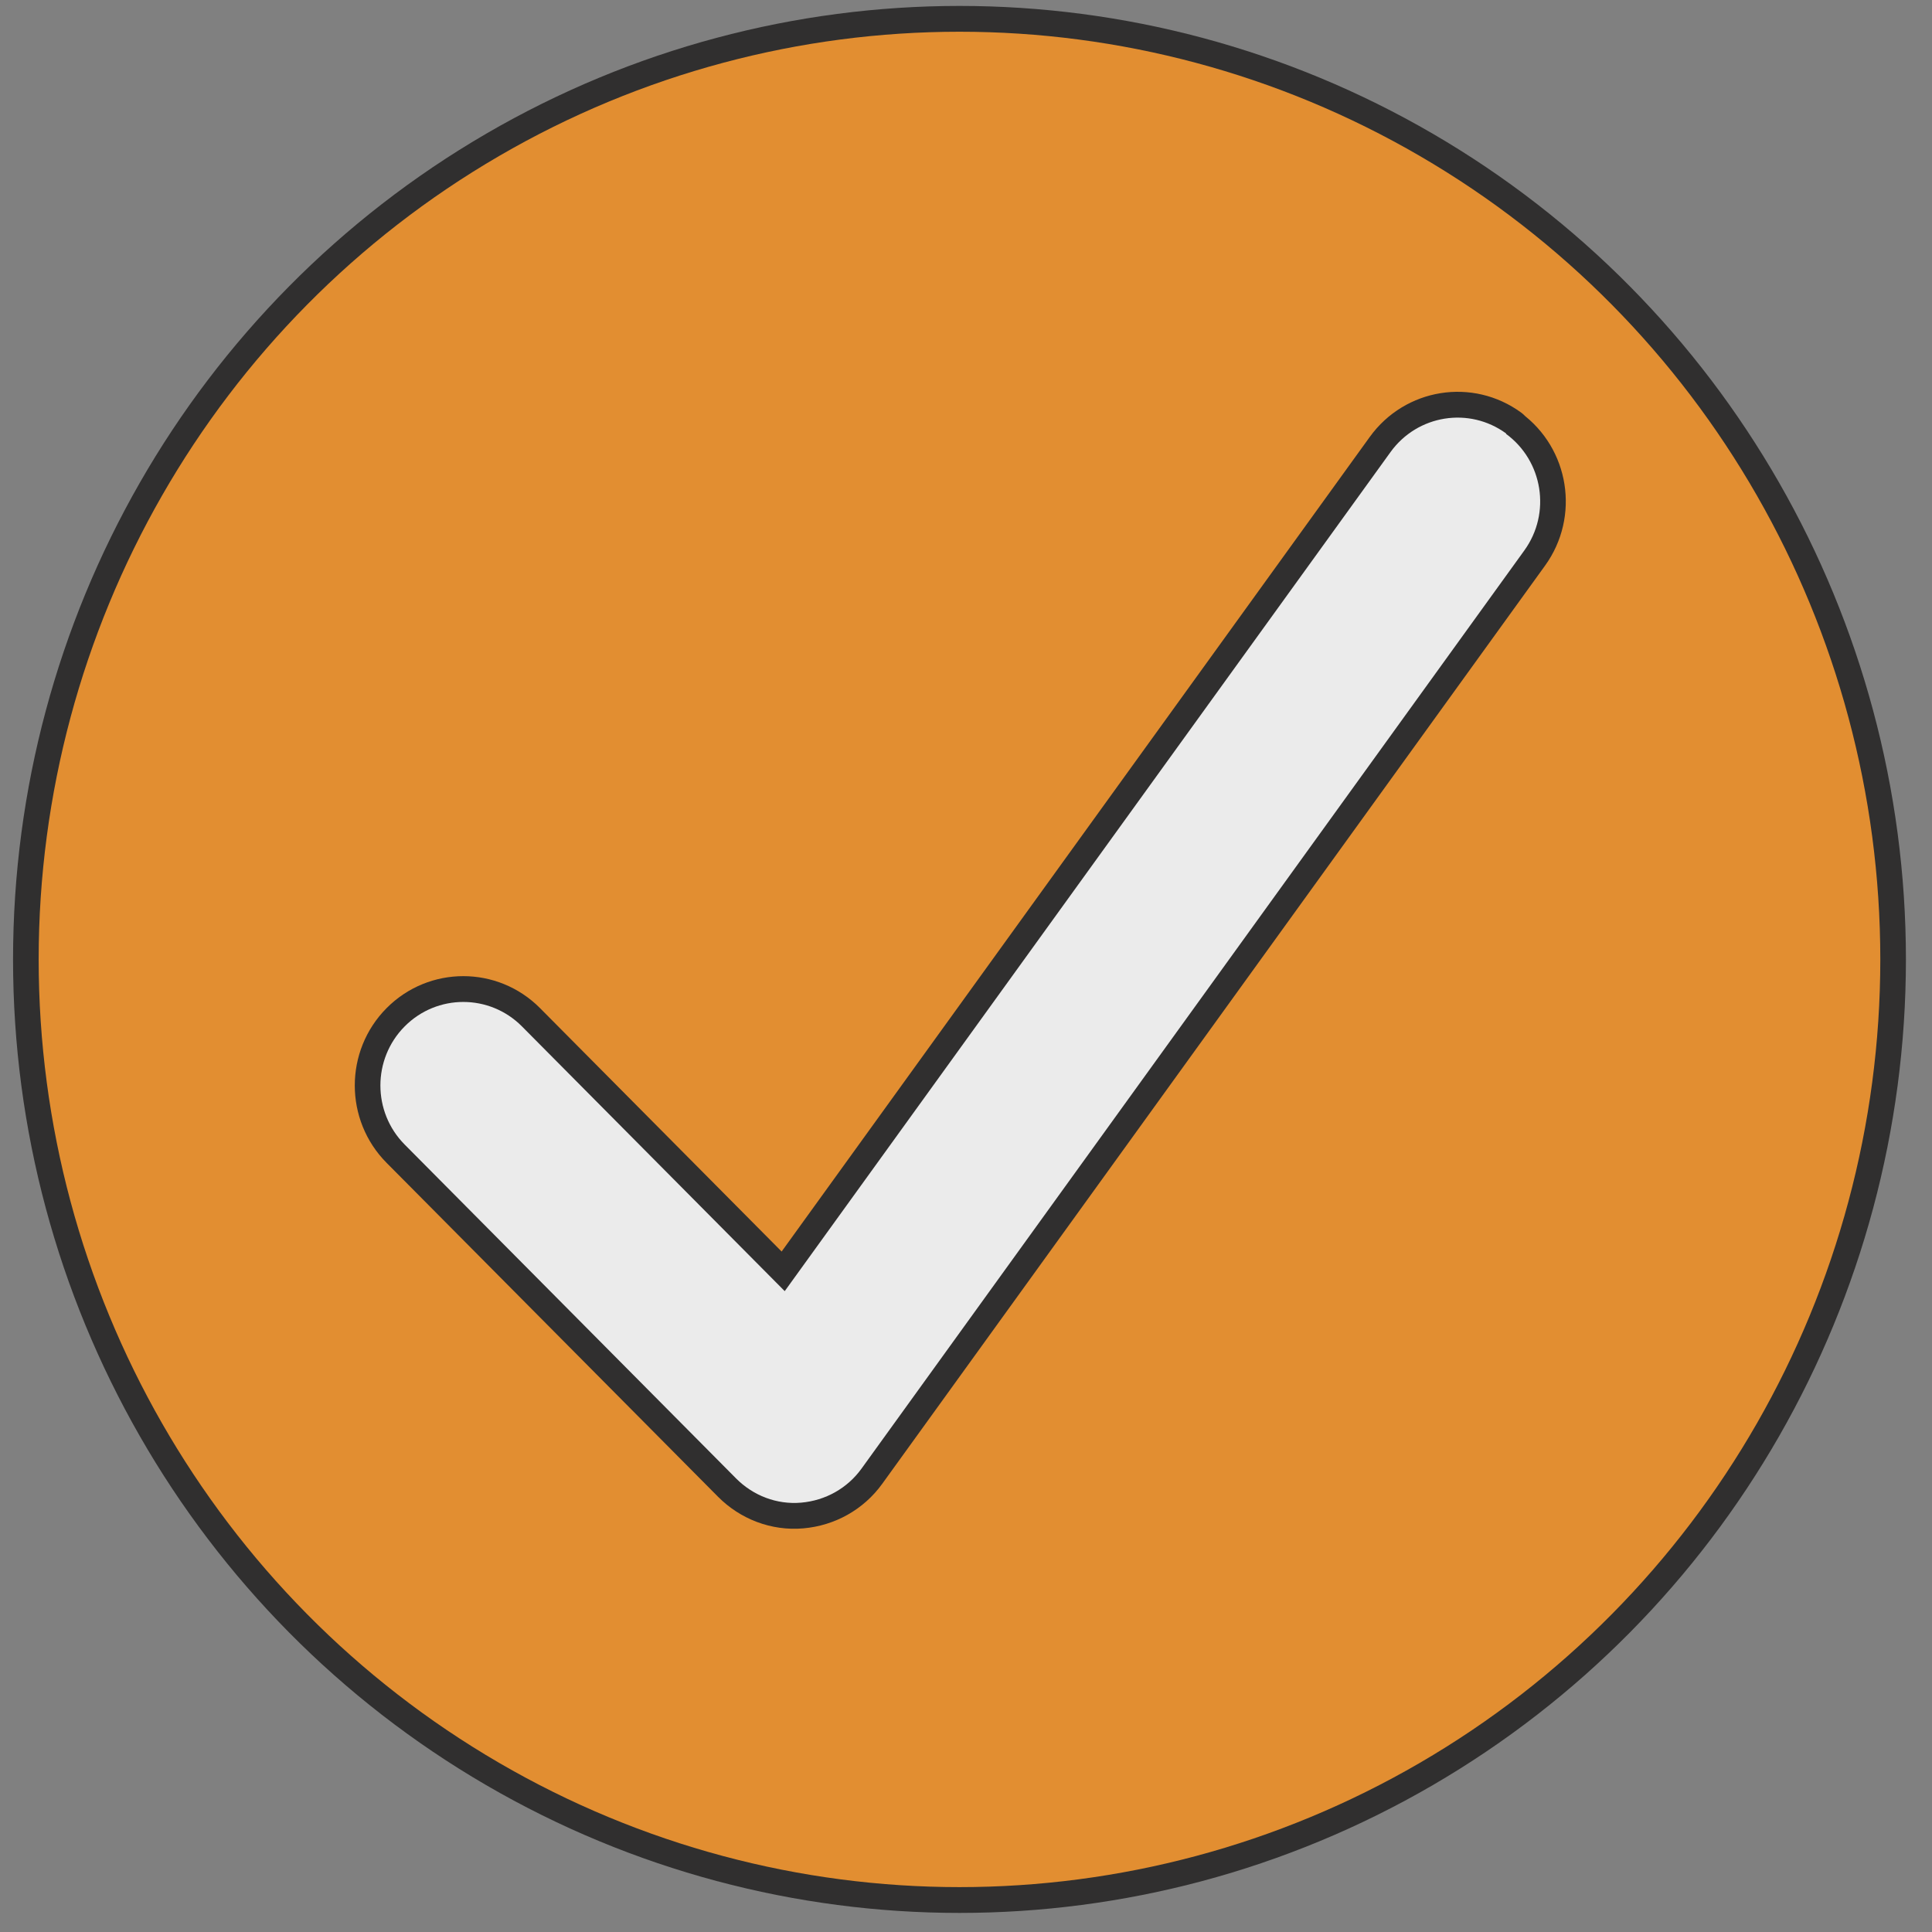
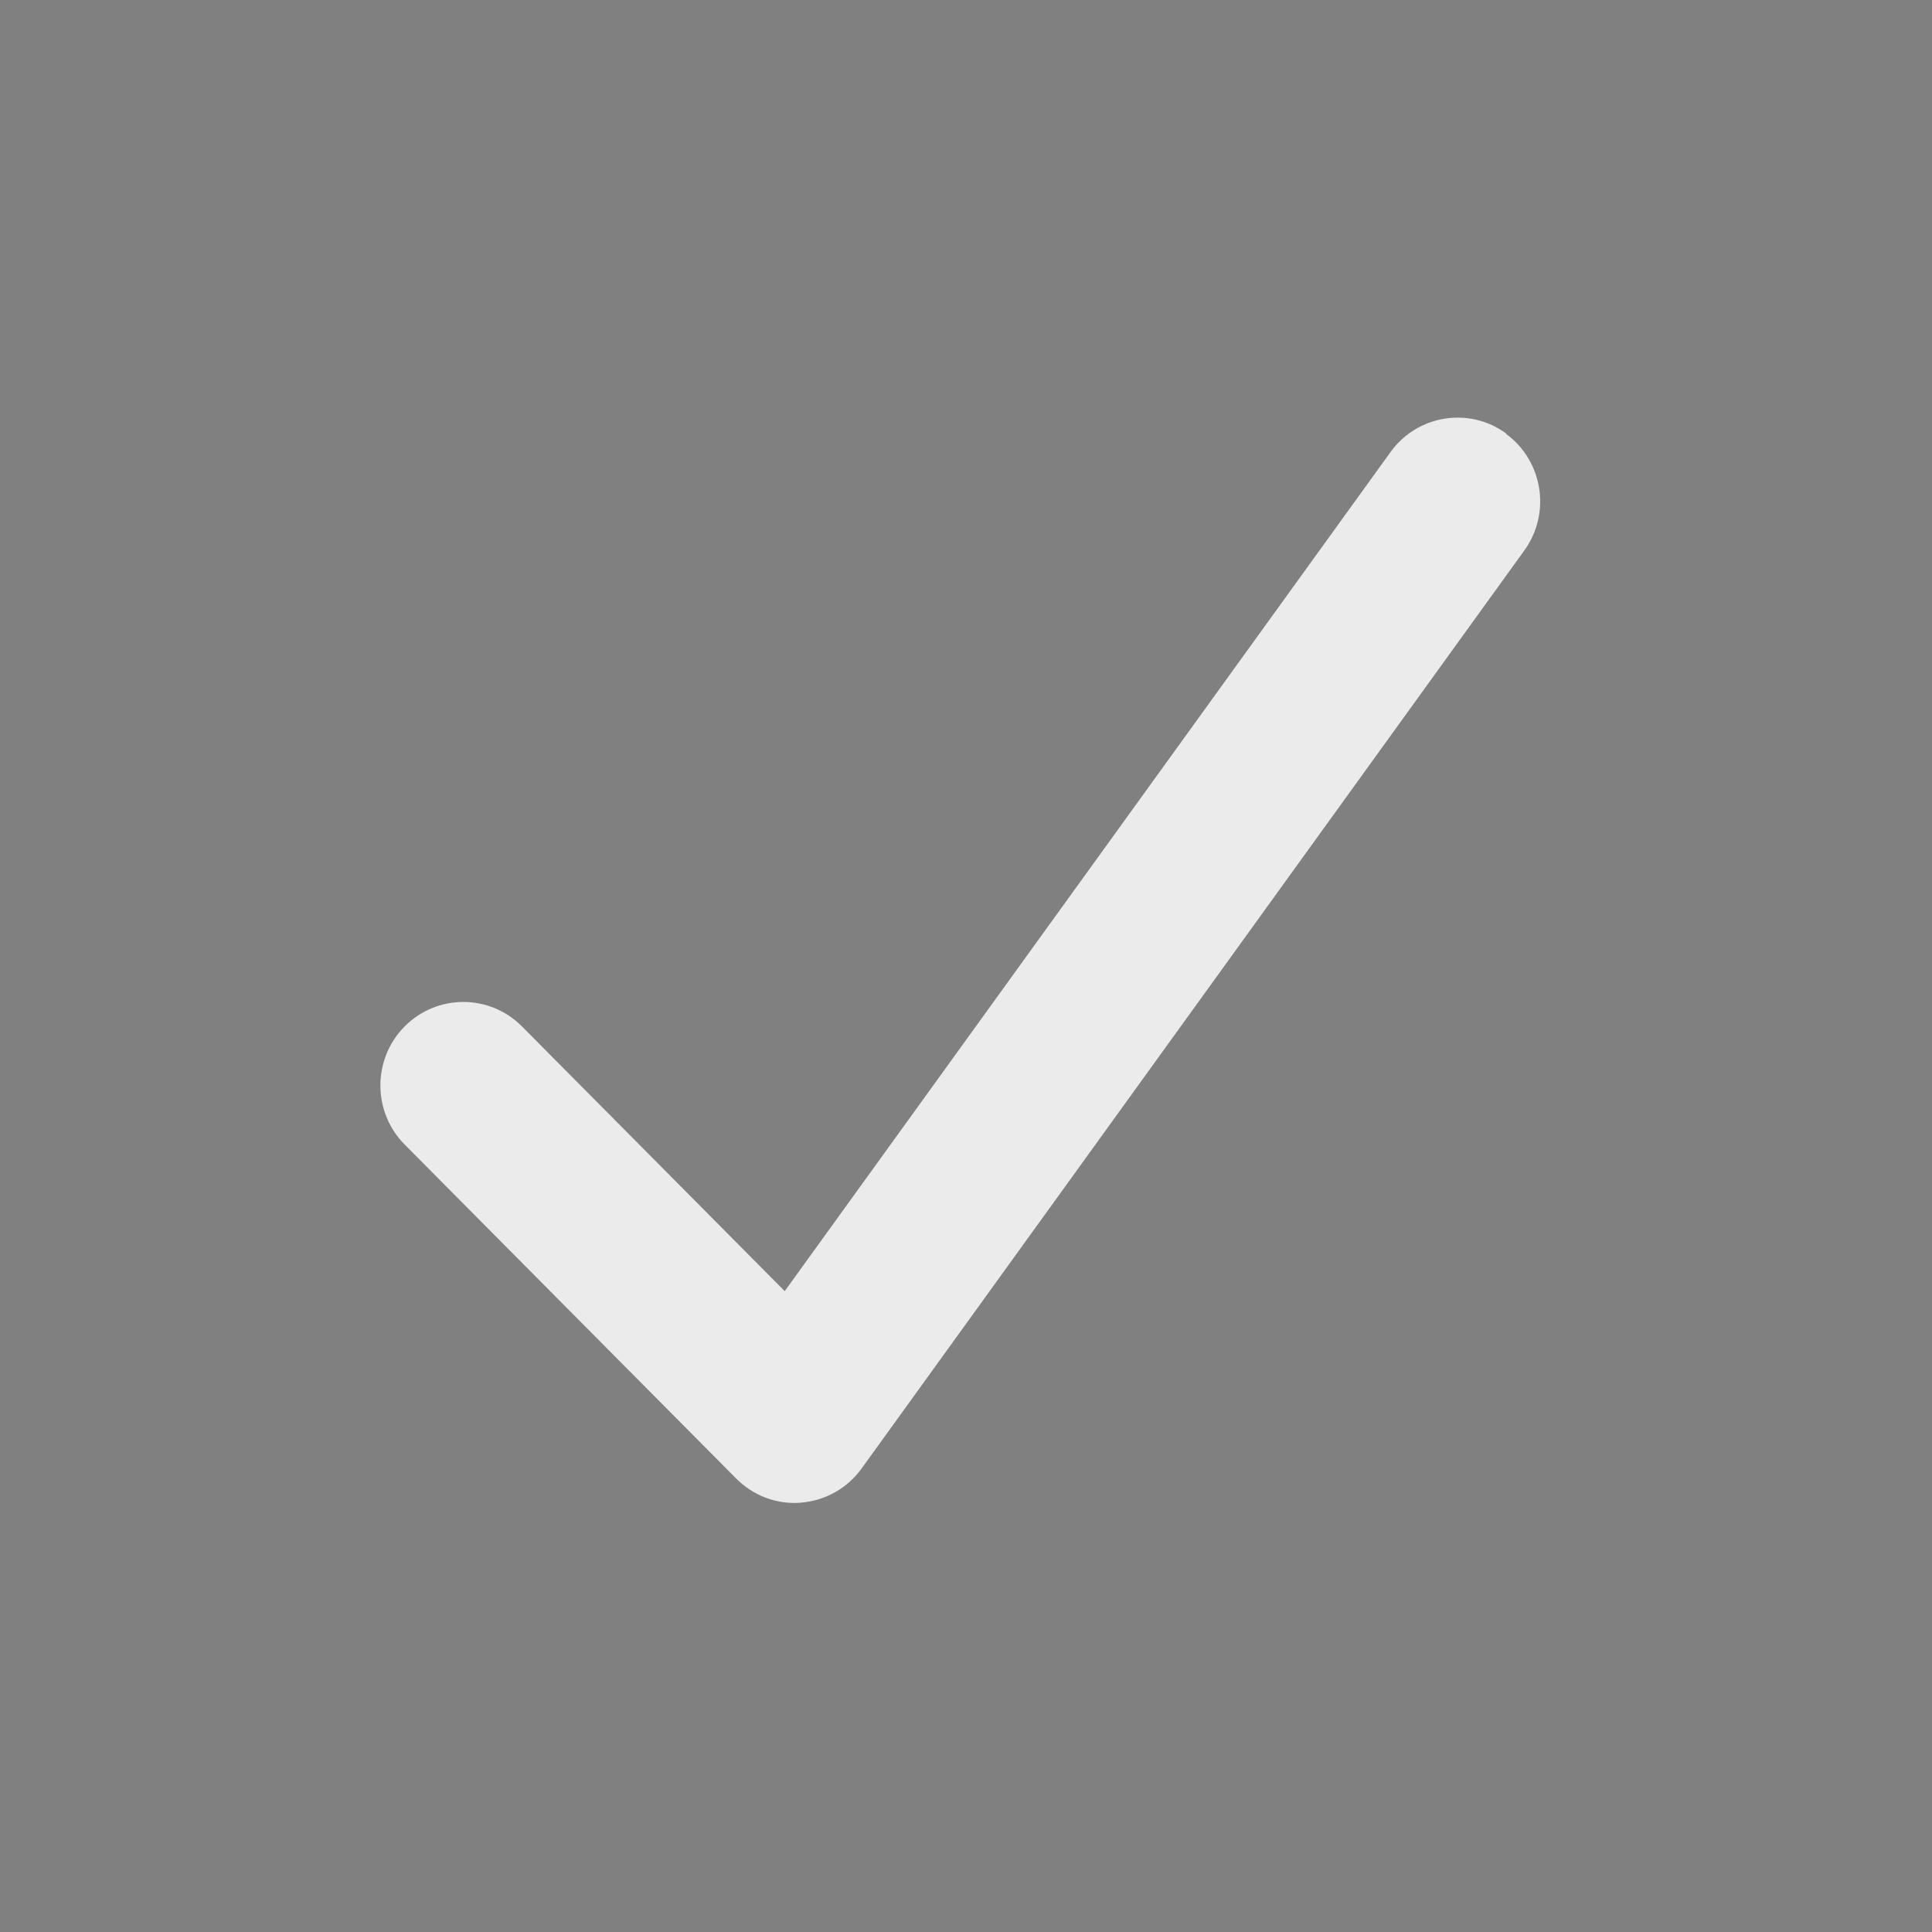
<svg xmlns="http://www.w3.org/2000/svg" width="100%" height="100%" viewBox="0 0 100 100" version="1.1" xml:space="preserve" style="fill-rule:evenodd;clip-rule:evenodd;stroke-linecap:round;stroke-linejoin:round;stroke-miterlimit:1.5;">
  <rect x="0" y="0" width="100" height="100" fill="#808080" stroke="none" />
  <g transform="matrix(0.134,0,0,0.135,-15.79,-20.906)">
-     <circle cx="488.454" cy="522.709" r="355.683" style="fill:none;stroke:rgb(48,47,47);stroke-width:19.79px;" />
-     <circle cx="488.454" cy="522.709" r="355.683" style="fill:rgb(226,142,49);" />
-   </g>
+     </g>
  <g transform="matrix(0.134,0,0,0.135,6.822,4.351)">
-     <path d="M530.8,134.1C545.1,144.5 548.3,164.5 537.9,178.8L281.9,530.8C276.4,538.4 267.9,543.1 258.5,543.9C249.1,544.7 240,541.2 233.4,534.6L105.4,406.6C92.9,394.1 92.9,373.8 105.4,361.3C117.9,348.8 138.2,348.8 150.7,361.3L252.2,462.8L486.2,141.1C496.6,126.8 516.6,123.6 530.9,134L530.8,134.1Z" style="fill:none;fill-rule:nonzero;stroke:rgb(48,47,47);stroke-width:19.79px;" />
    <path d="M530.8,134.1C545.1,144.5 548.3,164.5 537.9,178.8L281.9,530.8C276.4,538.4 267.9,543.1 258.5,543.9C249.1,544.7 240,541.2 233.4,534.6L105.4,406.6C92.9,394.1 92.9,373.8 105.4,361.3C117.9,348.8 138.2,348.8 150.7,361.3L252.2,462.8L486.2,141.1C496.6,126.8 516.6,123.6 530.9,134L530.8,134.1Z" style="fill:rgb(235,235,235);fill-rule:nonzero;" />
  </g>
</svg>